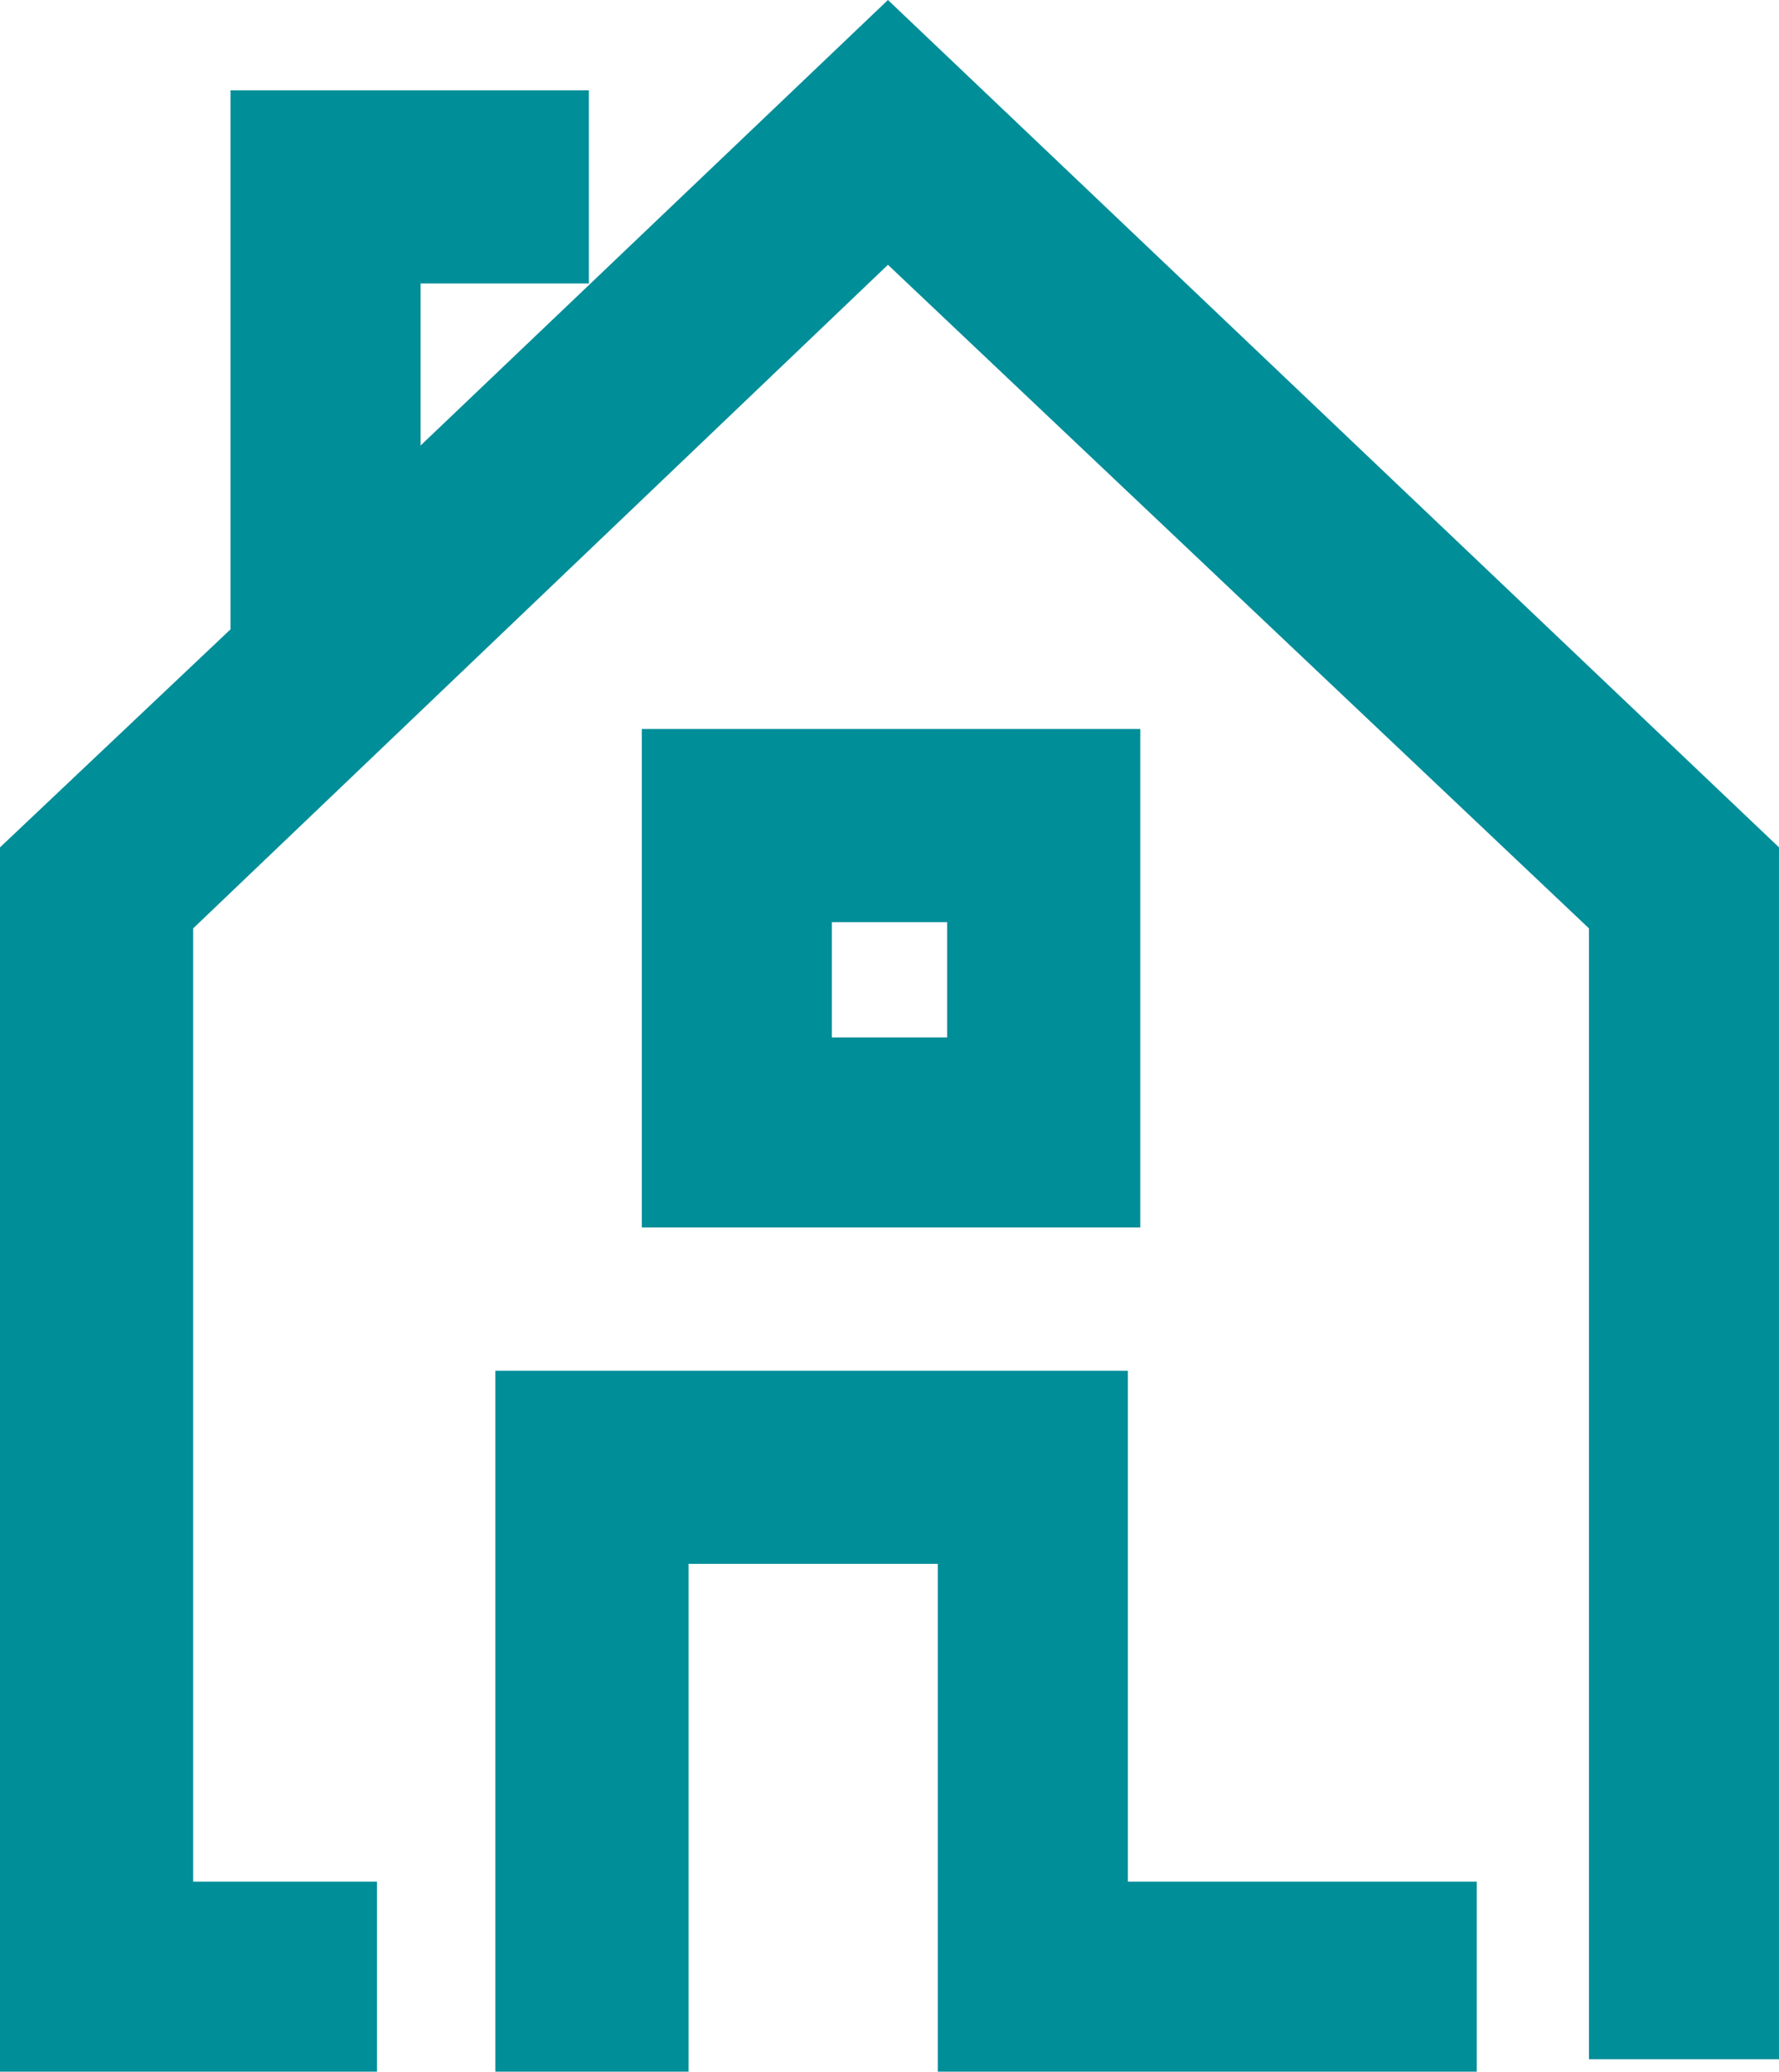
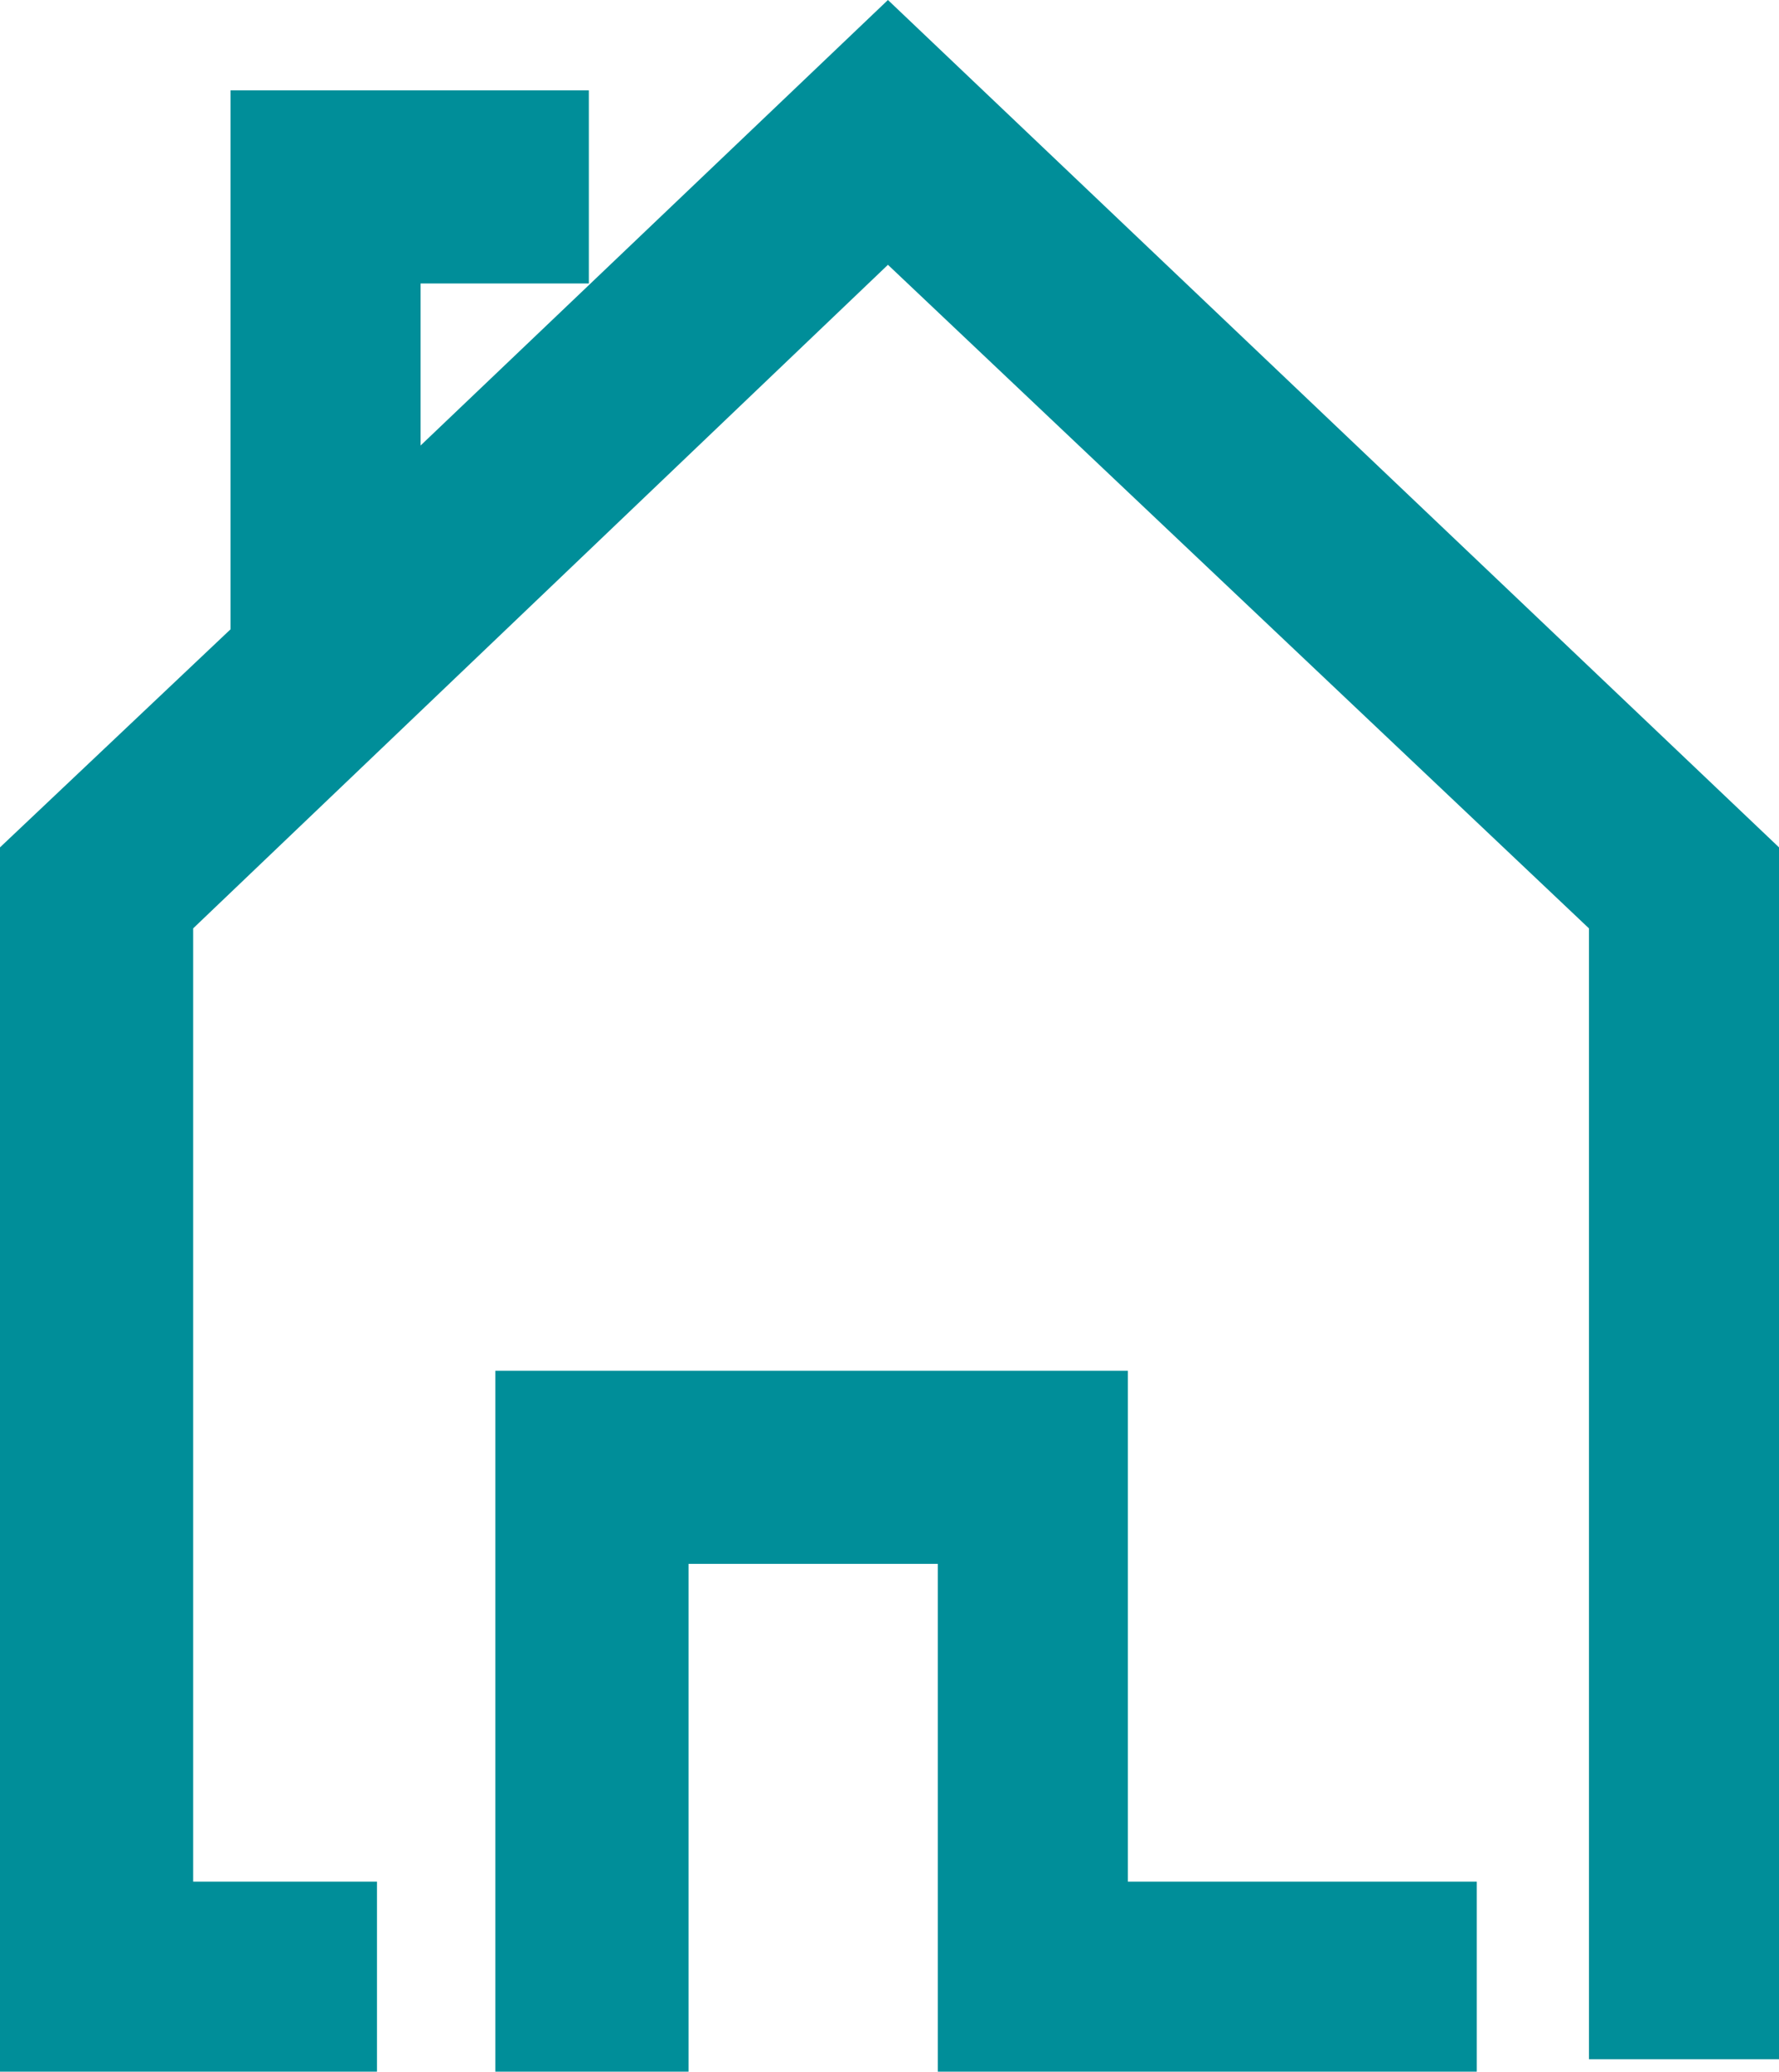
<svg xmlns="http://www.w3.org/2000/svg" version="1.1" id="Capa_1" x="0px" y="0px" viewBox="0 0 57.1 66.5" style="enable-background:new 0 0 57.1 66.5;" xml:space="preserve">
  <style type="text/css">
	.st0{fill:#008E99;}
</style>
  <g id="Capa_1_00000042727720532465915960000010892974877111604145_">
    <polygon class="st0" points="28.5,0 13.5,14.3 13.5,9.1 18.9,9.1 18.9,2.9 7.4,2.9 7.4,20.2 0,27.2 0,66.5 12.1,66.5 12.1,60.4    6.2,60.4 6.2,29.8 28.5,8.5 51,29.8 51,66.1 57.1,66.1 57.1,27.2  " />
    <polygon class="st0" points="36.2,44 15.9,44 15.9,66.5 22.1,66.5 22.1,50.2 30.1,50.2 30.1,66.5 47.4,66.5 47.4,60.4 36.2,60.4     " />
-     <path class="st0" d="M36.6,23.4h-16v16h16V23.4z M30.4,33.3h-3.7v-3.7h3.7V33.3z" />
  </g>
</svg>